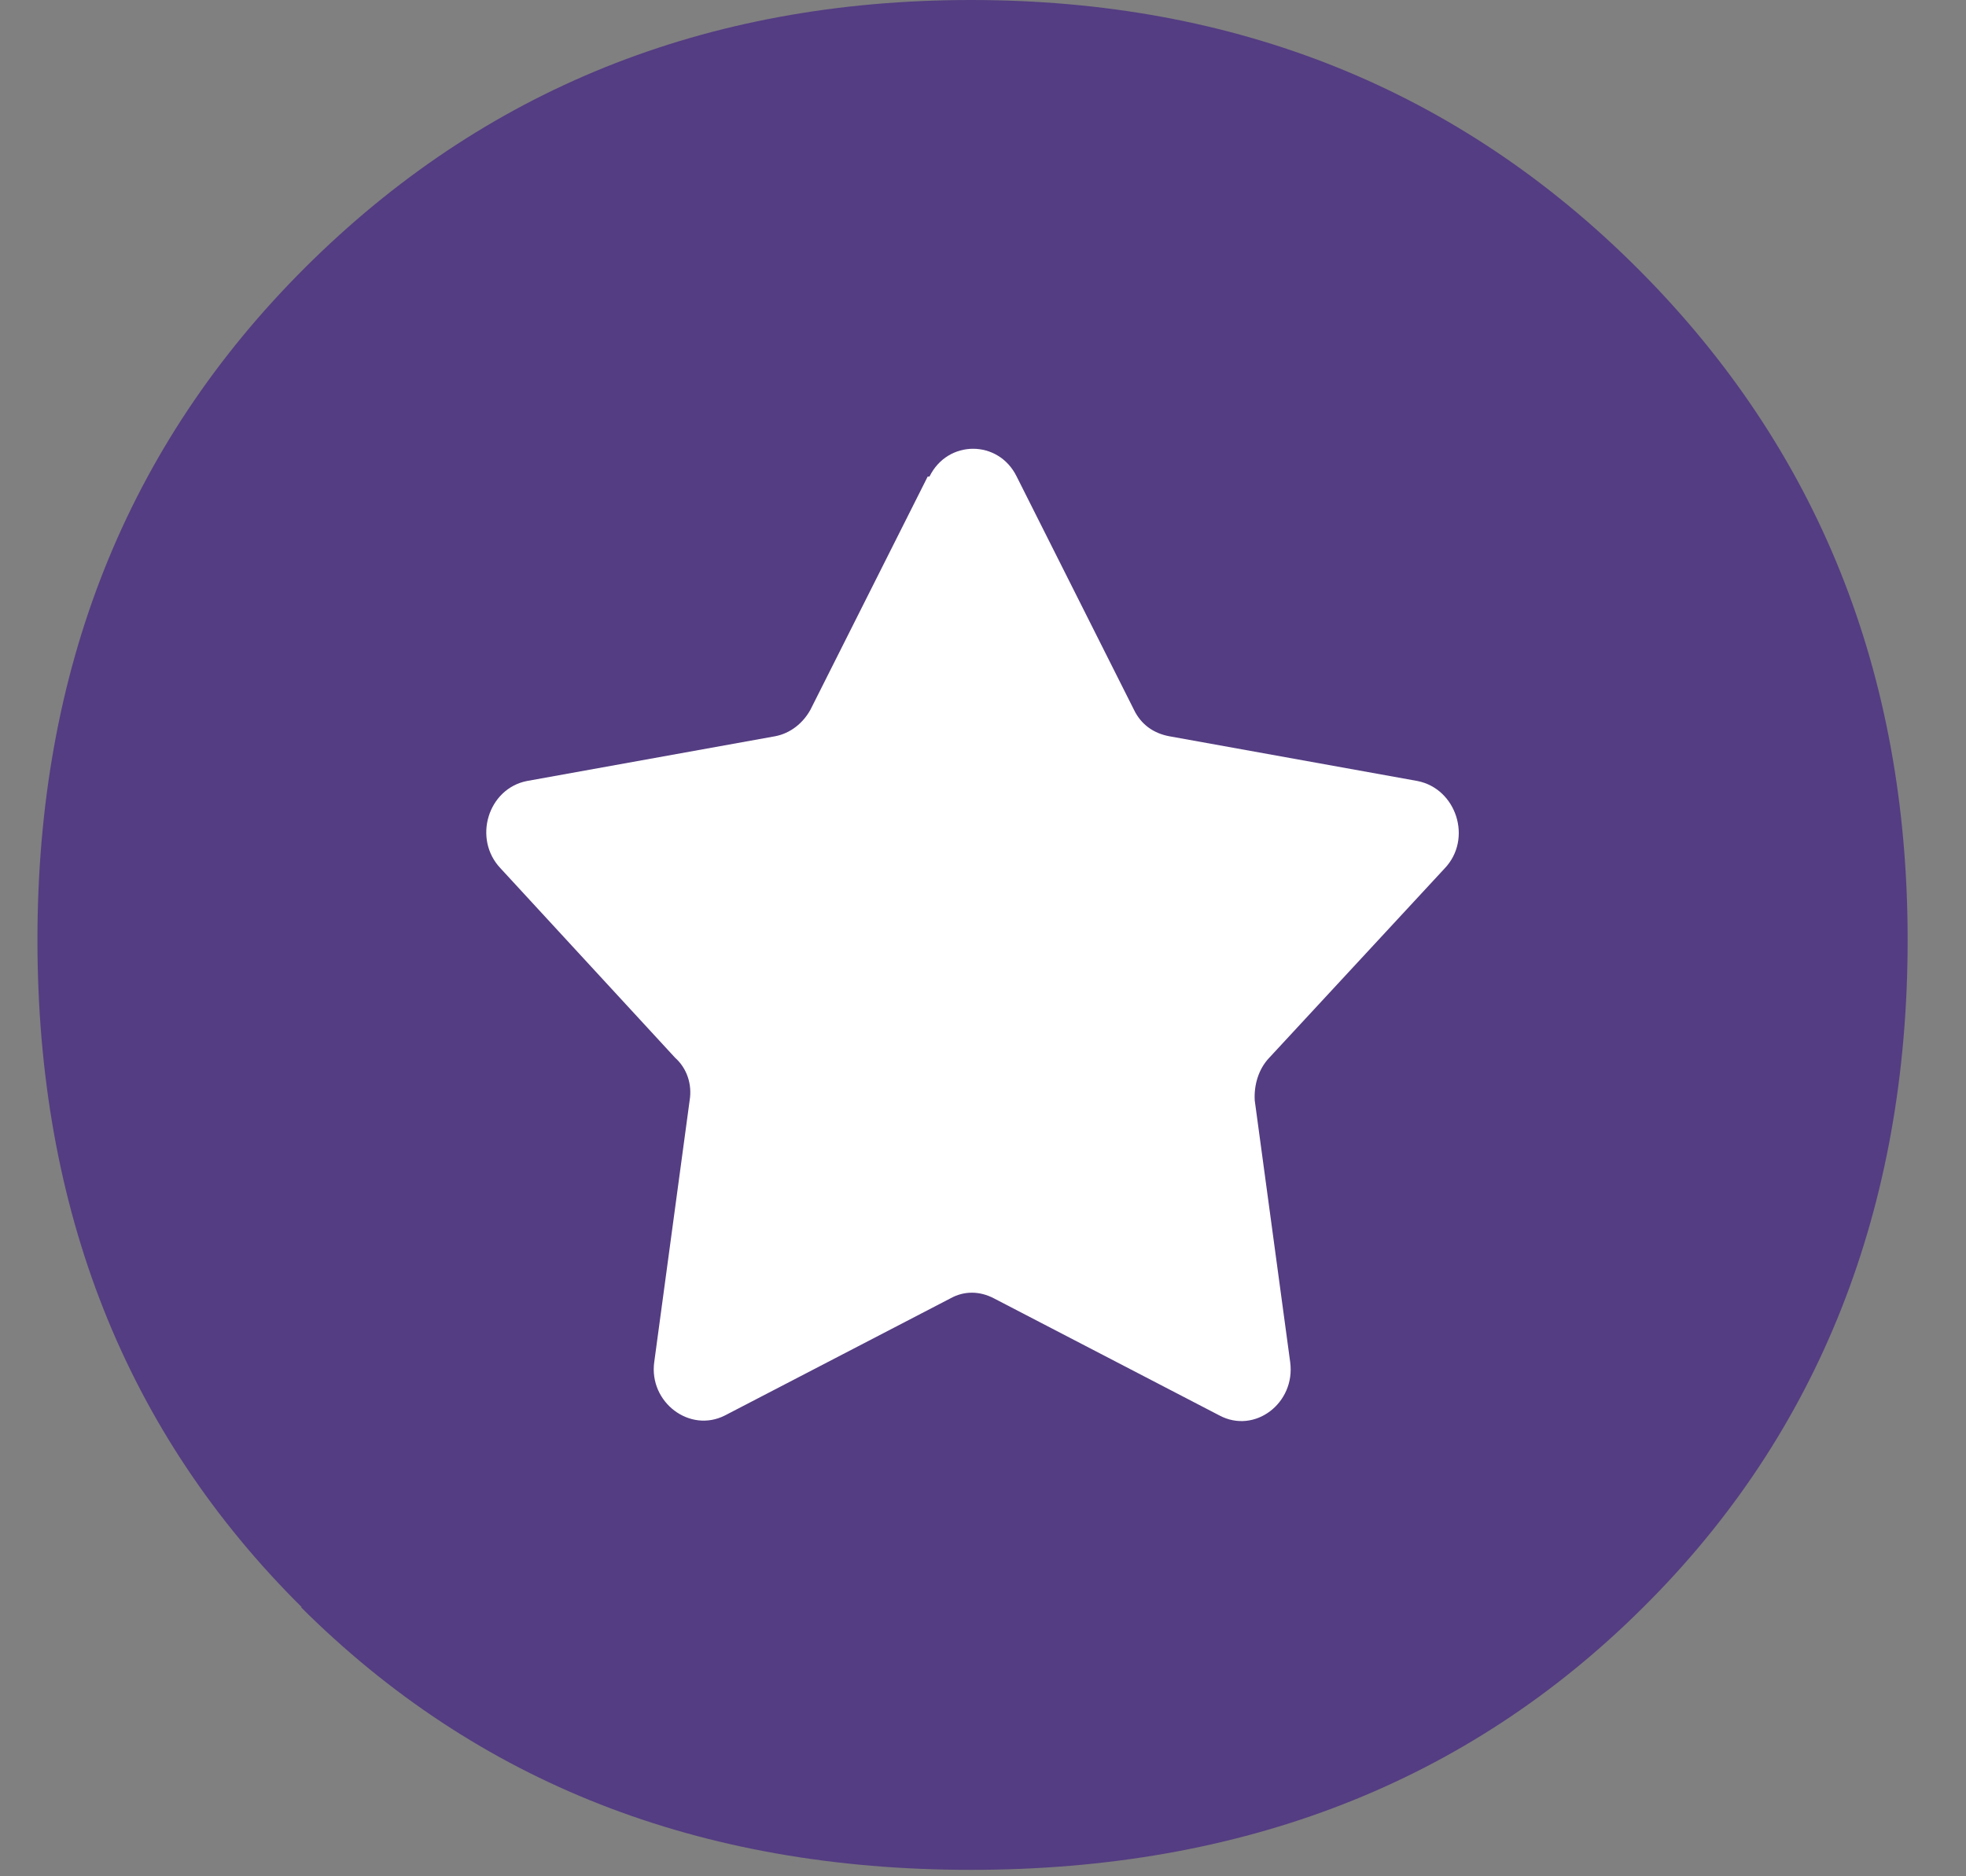
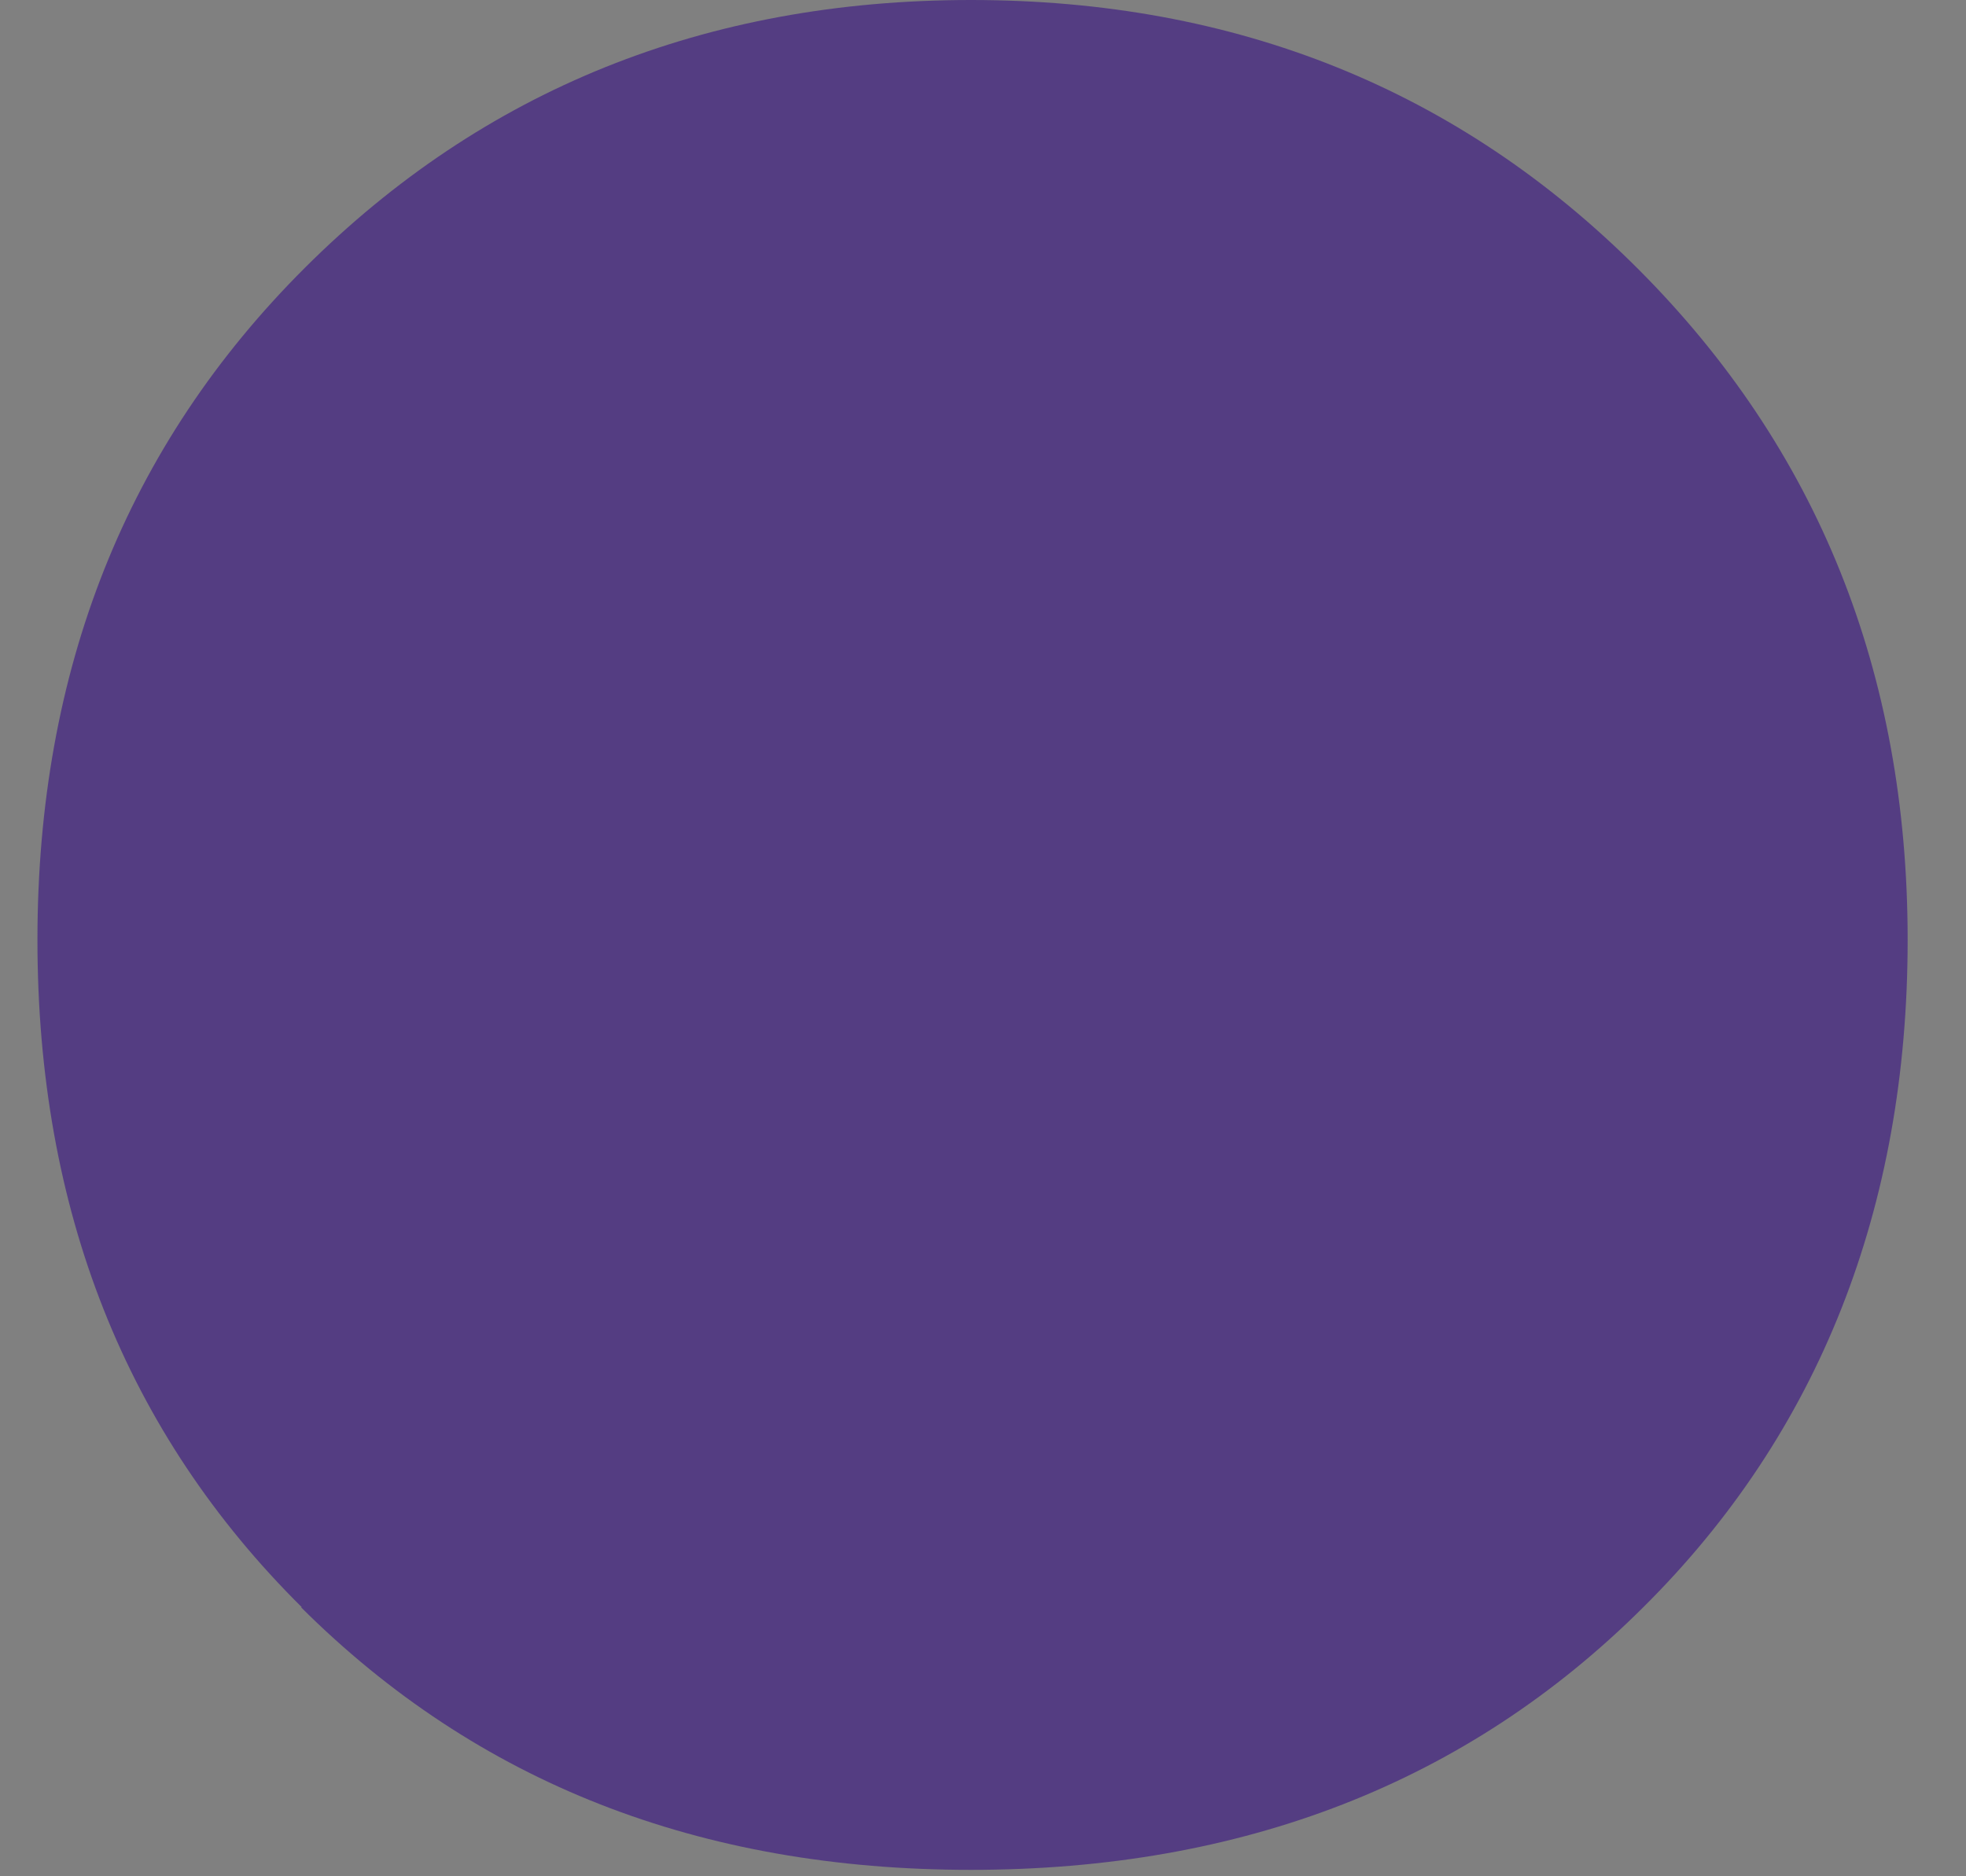
<svg xmlns="http://www.w3.org/2000/svg" width="44" height="42" viewBox="0 0 44 42" fill="none">
  <rect x="0" y="0" width="44" height="42" fill="#808080" stroke="none" />
  <path d="M6.755 35.978C2.816 32.071 0.838 27.085 0.838 21.04C0.838 14.994 2.834 9.971 6.828 5.99C10.821 2.009 15.794 0 21.73 0C27.665 0 32.657 2.009 36.668 6.027C40.679 10.045 42.694 15.05 42.694 21.04C42.694 27.03 40.715 32.071 36.777 35.978C32.838 39.903 27.81 41.856 21.73 41.856C15.649 41.856 10.676 39.903 6.737 35.978H6.755Z" fill="#543D82" />
-   <path d="M20.802 10.668C21.209 9.838 22.348 9.838 22.754 10.668L25.377 15.885C25.54 16.225 25.825 16.417 26.17 16.481L31.721 17.482C32.596 17.652 32.962 18.78 32.331 19.44L28.407 23.677C28.163 23.933 28.061 24.295 28.082 24.636L28.875 30.491C28.997 31.406 28.082 32.109 27.289 31.683L22.246 29.064C21.921 28.894 21.575 28.894 21.27 29.064L16.227 31.683C15.434 32.088 14.52 31.385 14.642 30.491L15.434 24.636C15.495 24.273 15.373 23.912 15.109 23.677L11.205 19.44C10.575 18.78 10.921 17.652 11.795 17.482L17.346 16.481C17.691 16.417 17.976 16.183 18.139 15.885L20.762 10.668H20.802Z" fill="white" />
</svg>